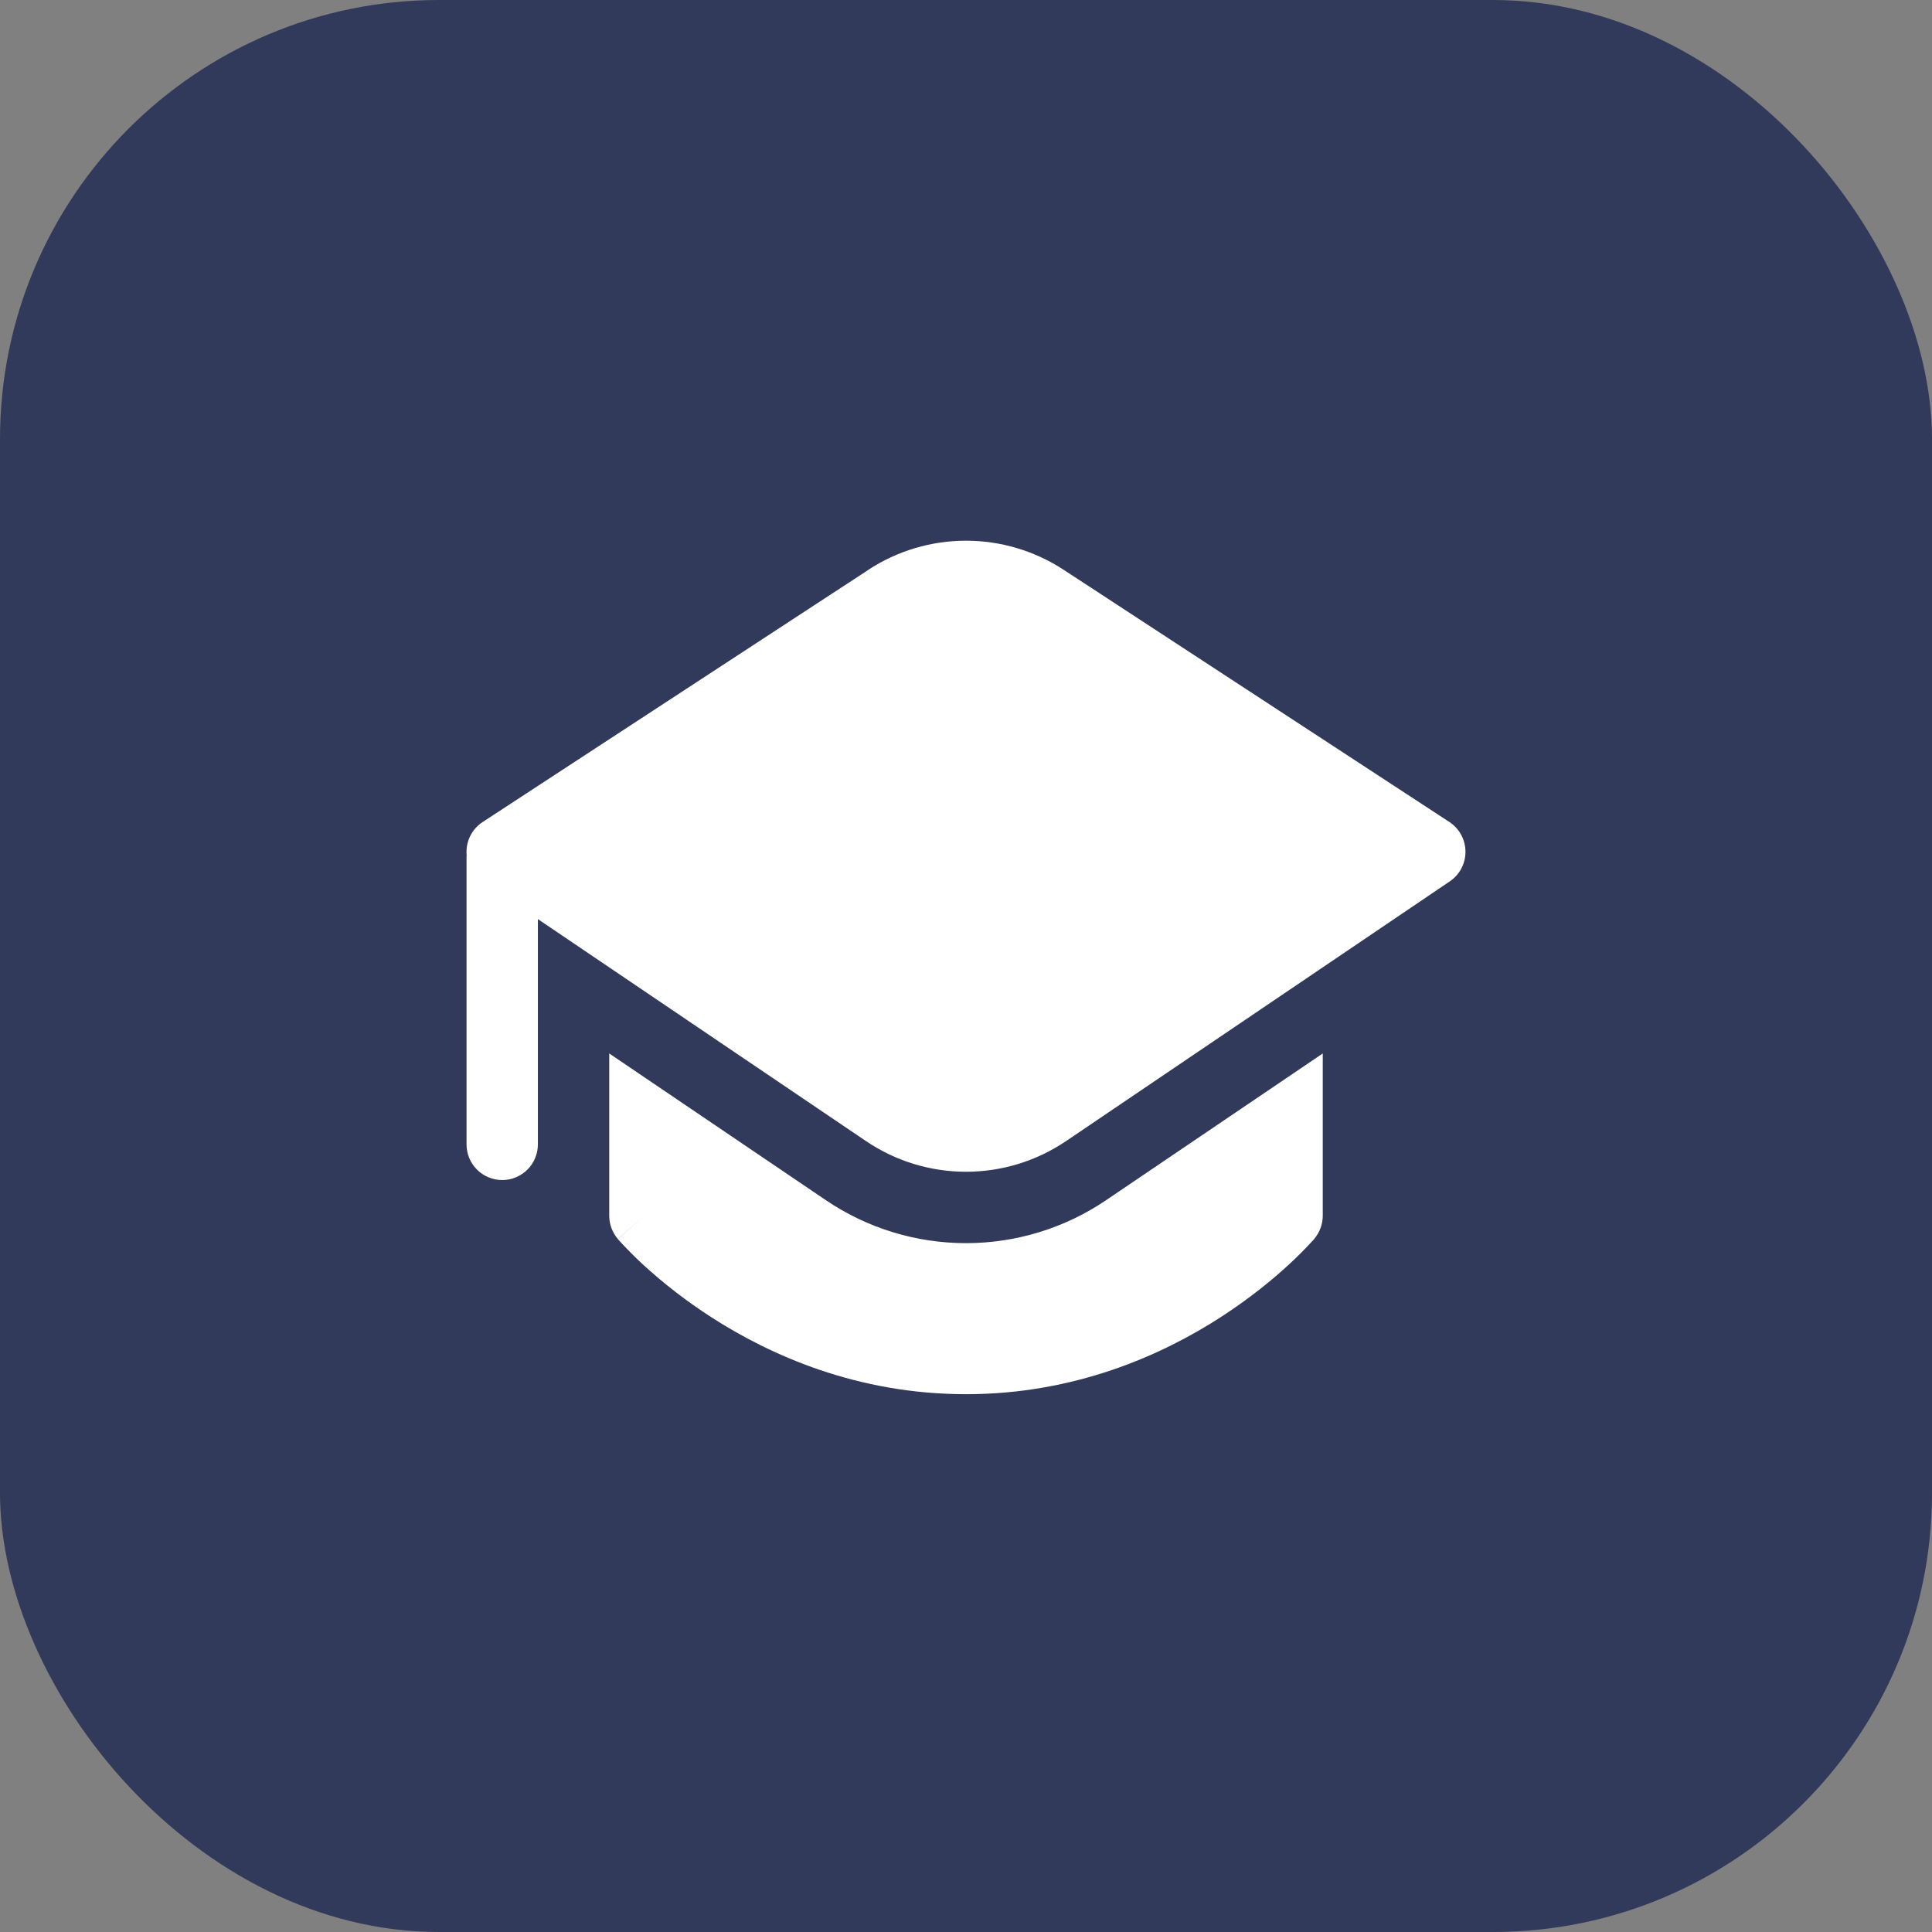
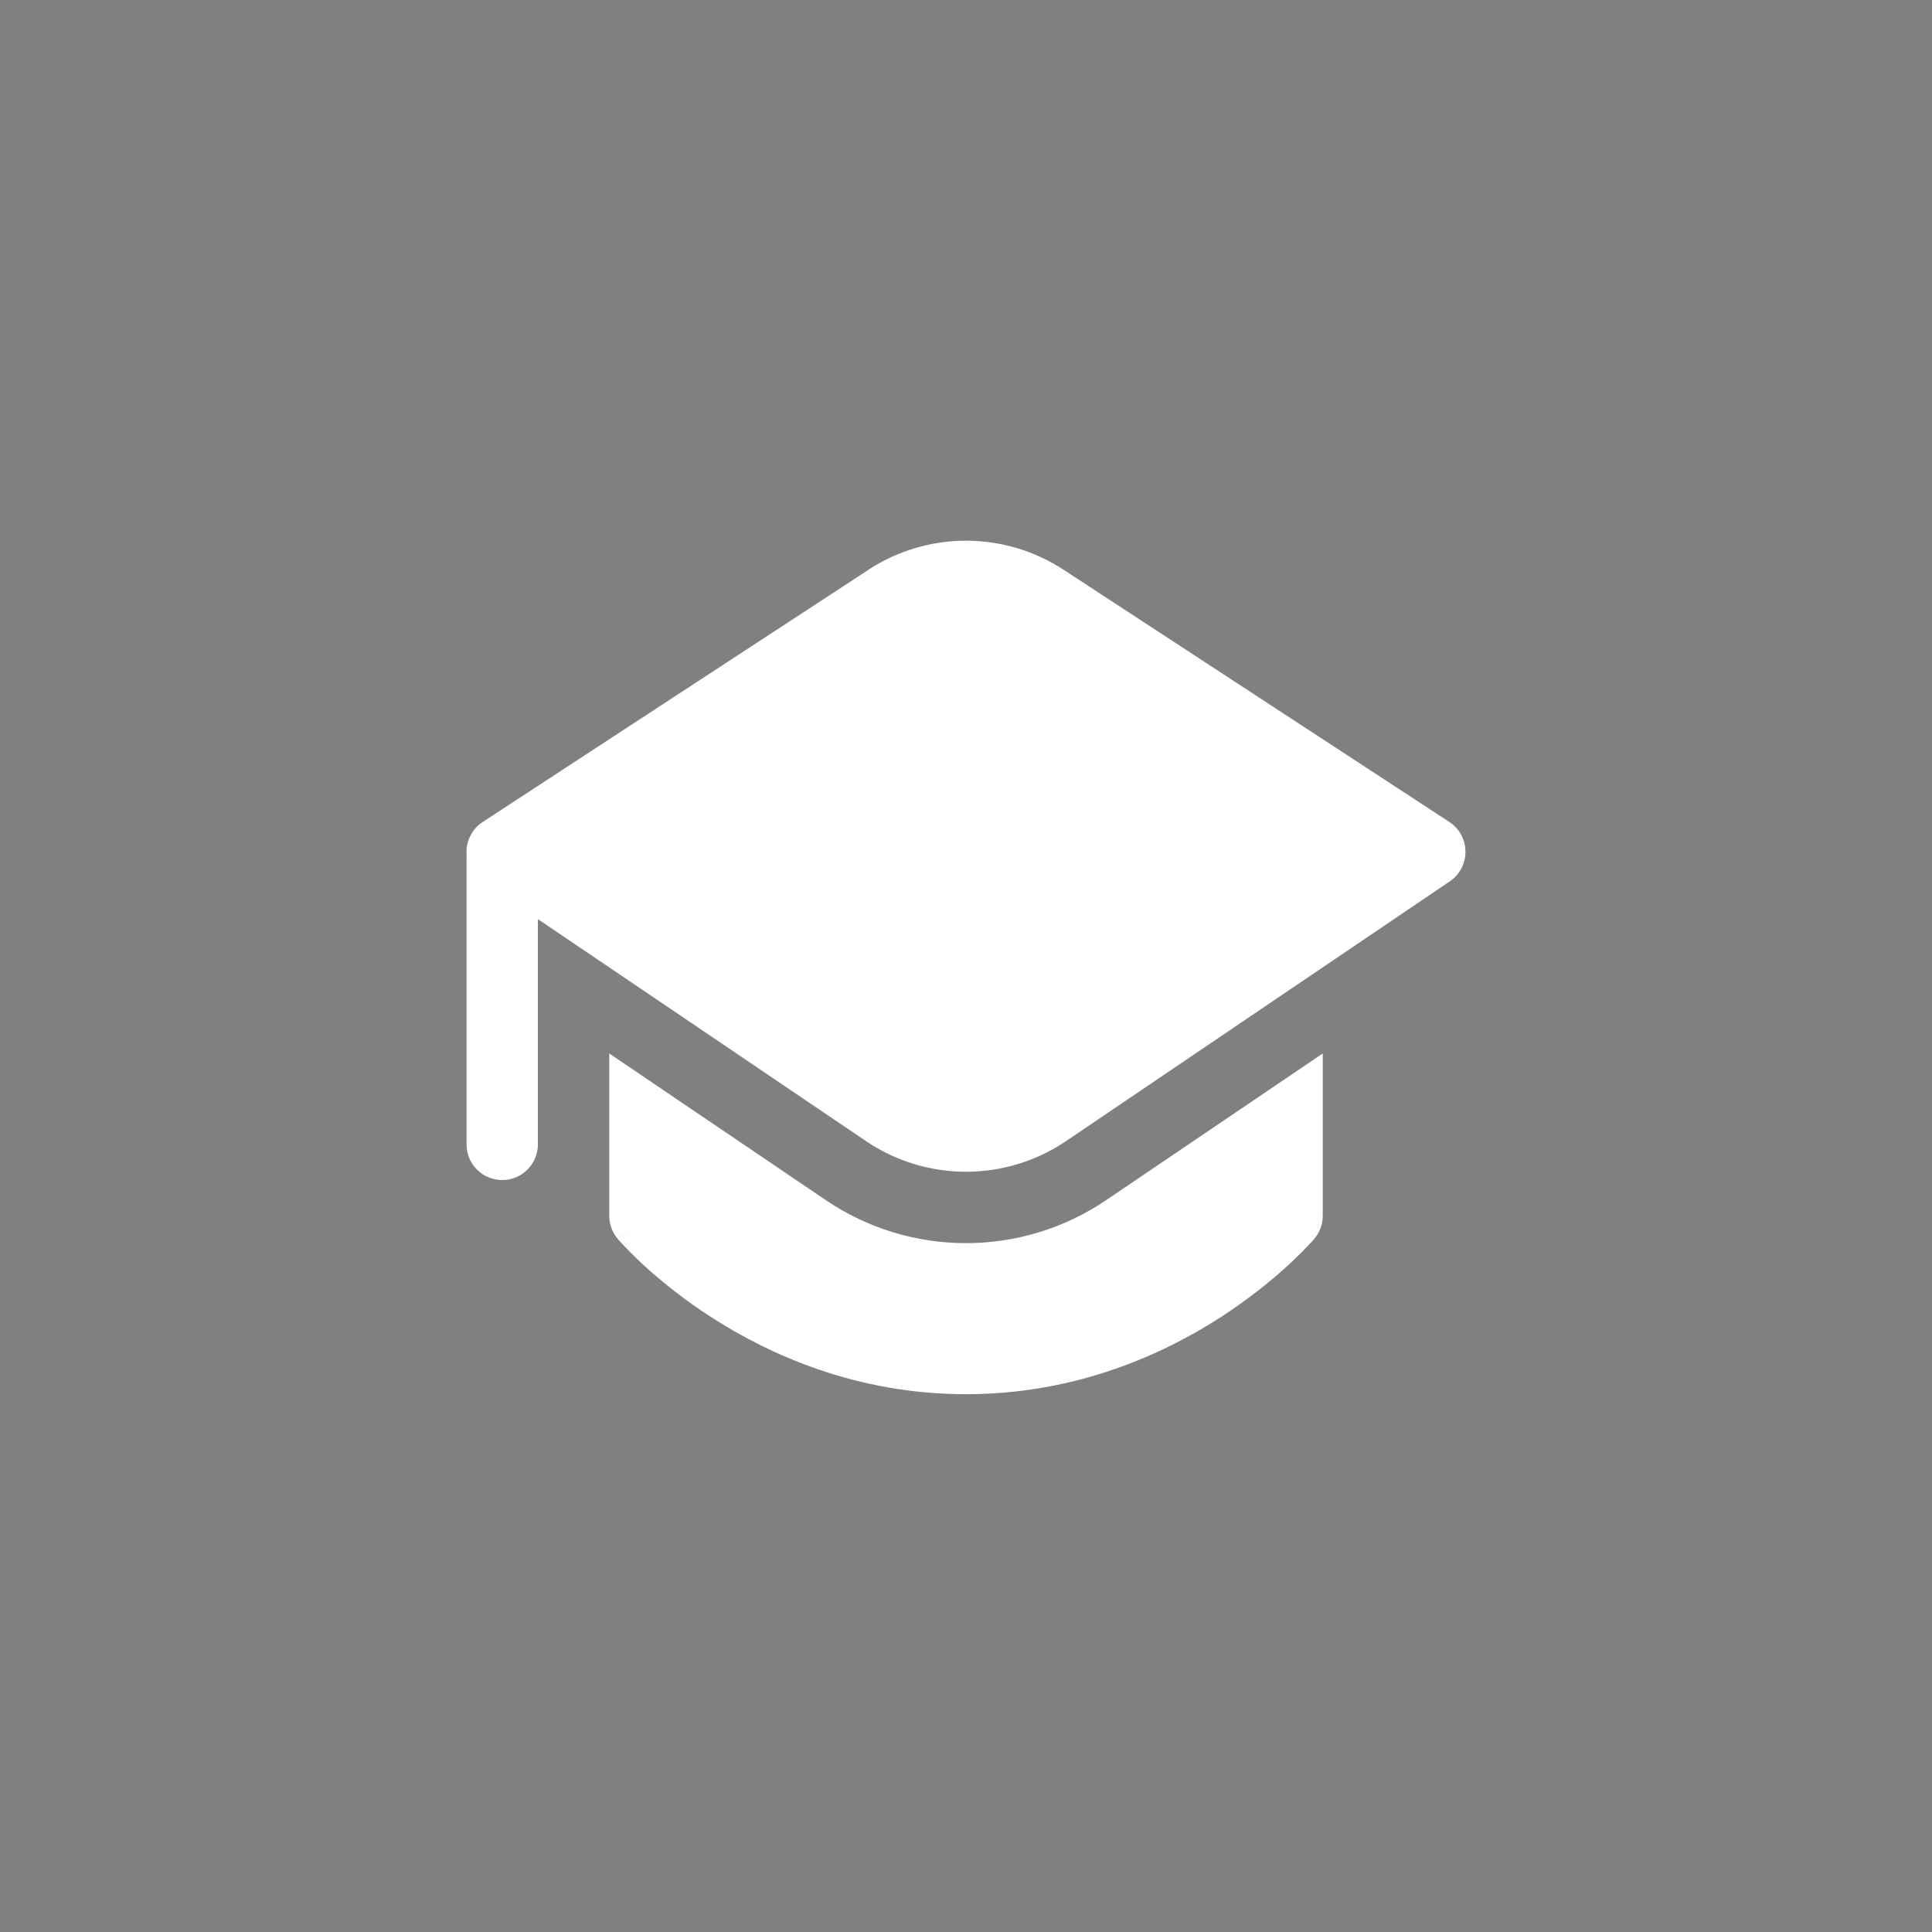
<svg xmlns="http://www.w3.org/2000/svg" width="44" height="44" viewBox="0 0 44 44" fill="none">
  <rect x="0" y="0" width="44" height="44" fill="#808080" stroke="none" />
-   <rect width="44" height="44" rx="10" fill="#313A5A" />
  <path d="M19.777 12.976C20.438 12.544 21.21 12.314 22 12.314C22.789 12.314 23.562 12.544 24.223 12.976L33.007 18.719C33.12 18.793 33.212 18.892 33.276 19.01C33.34 19.128 33.374 19.259 33.375 19.393C33.376 19.527 33.344 19.66 33.282 19.778C33.219 19.897 33.128 19.998 33.017 20.073L24.278 25.988C23.605 26.443 22.812 26.686 22 26.686C21.189 26.686 20.395 26.443 19.723 25.988L12.25 20.932V26.062C12.25 26.278 12.164 26.485 12.012 26.637C11.859 26.789 11.653 26.875 11.437 26.875C11.222 26.875 11.015 26.789 10.863 26.637C10.71 26.485 10.625 26.278 10.625 26.062V19.562C10.625 19.537 10.625 19.509 10.628 19.481C10.614 19.333 10.64 19.184 10.704 19.05C10.768 18.916 10.868 18.802 10.992 18.721L19.777 12.978V12.976ZM13.875 27.686V23.992L18.811 27.335C19.753 27.972 20.863 28.312 22 28.312C23.136 28.312 24.247 27.972 25.188 27.335L30.125 23.992V27.688C30.125 27.88 30.056 28.067 29.931 28.214L29.312 27.688L29.931 28.214L29.93 28.217L29.926 28.221L29.917 28.232L29.884 28.268C29.717 28.45 29.541 28.626 29.359 28.794C29.002 29.124 28.479 29.559 27.802 29.997C26.454 30.868 24.473 31.752 22.001 31.752C19.526 31.752 17.547 30.868 16.197 29.997C15.644 29.641 15.123 29.239 14.638 28.794C14.457 28.626 14.282 28.45 14.115 28.268L14.083 28.232L14.073 28.221L14.07 28.217L14.687 27.689C14.068 28.214 14.07 28.216 14.07 28.216C13.944 28.068 13.875 27.881 13.875 27.688V27.686Z" fill="white" />
</svg>